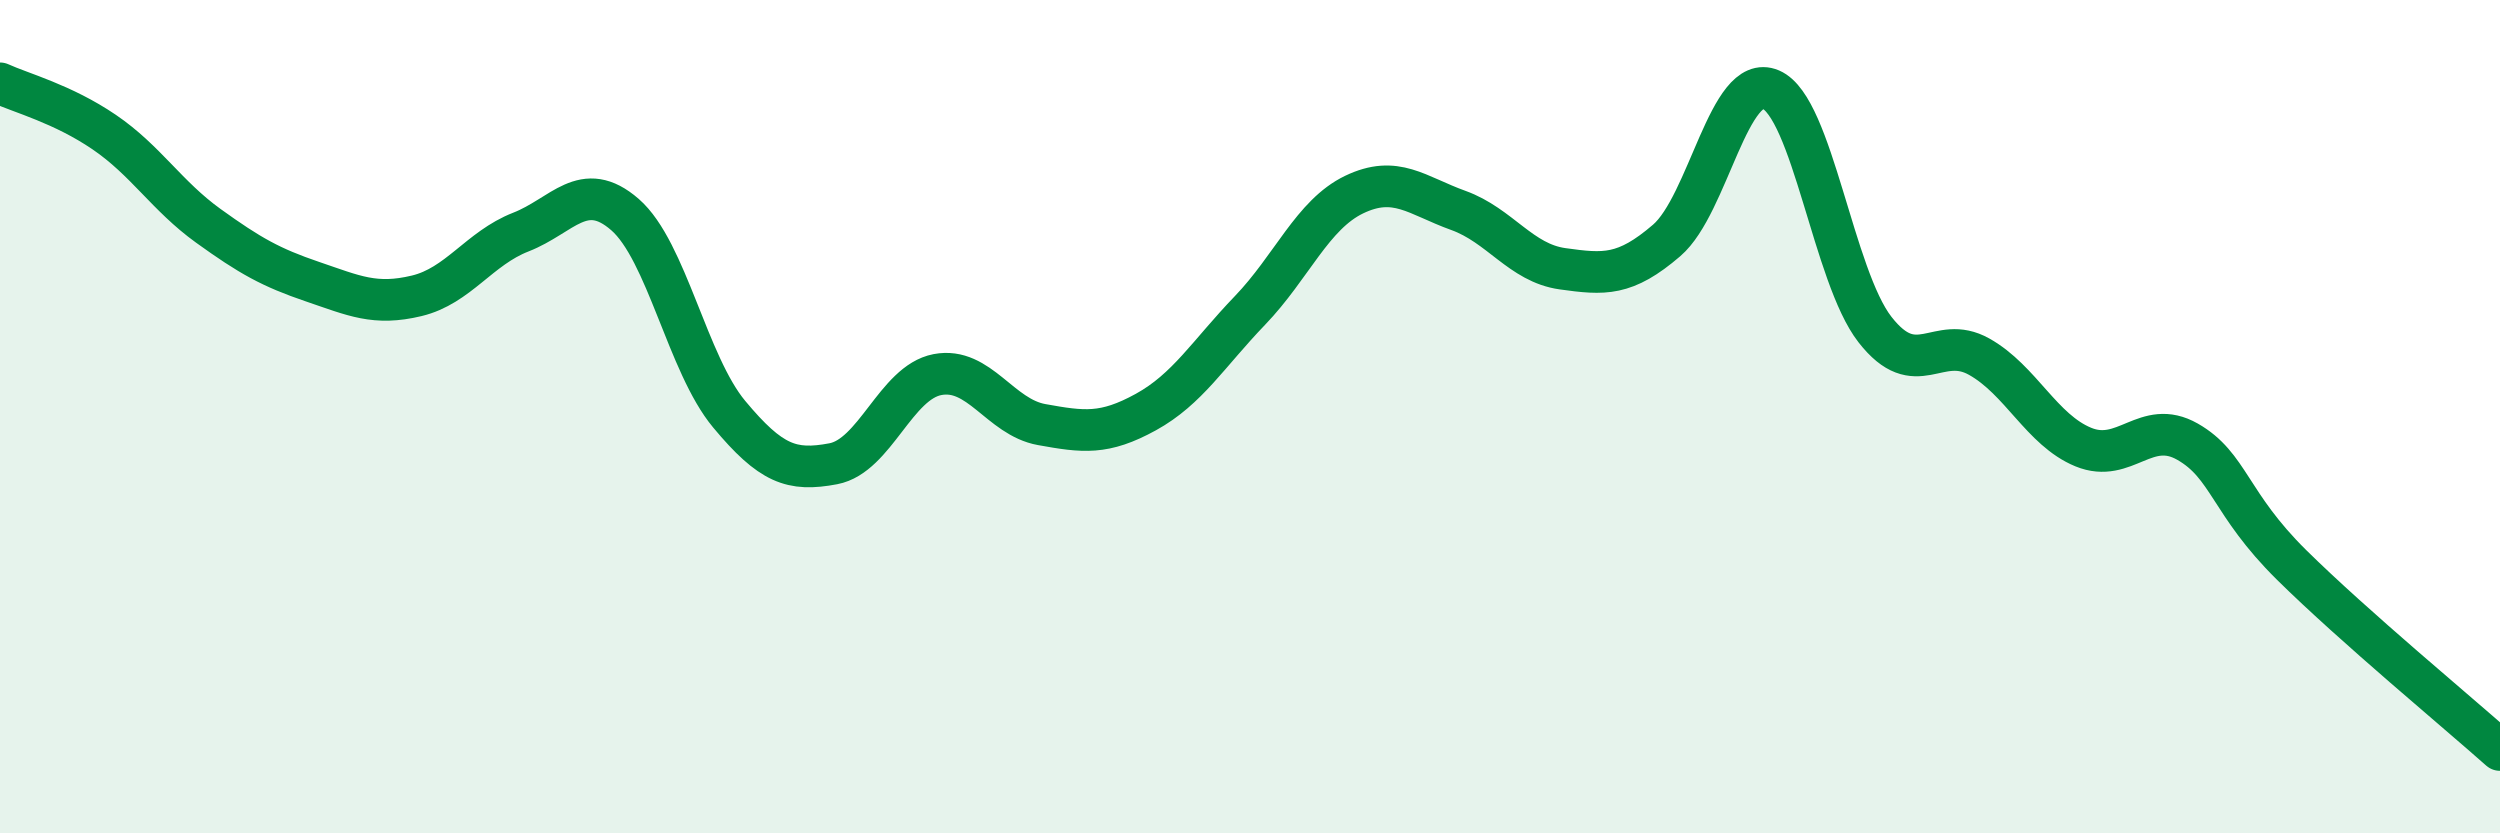
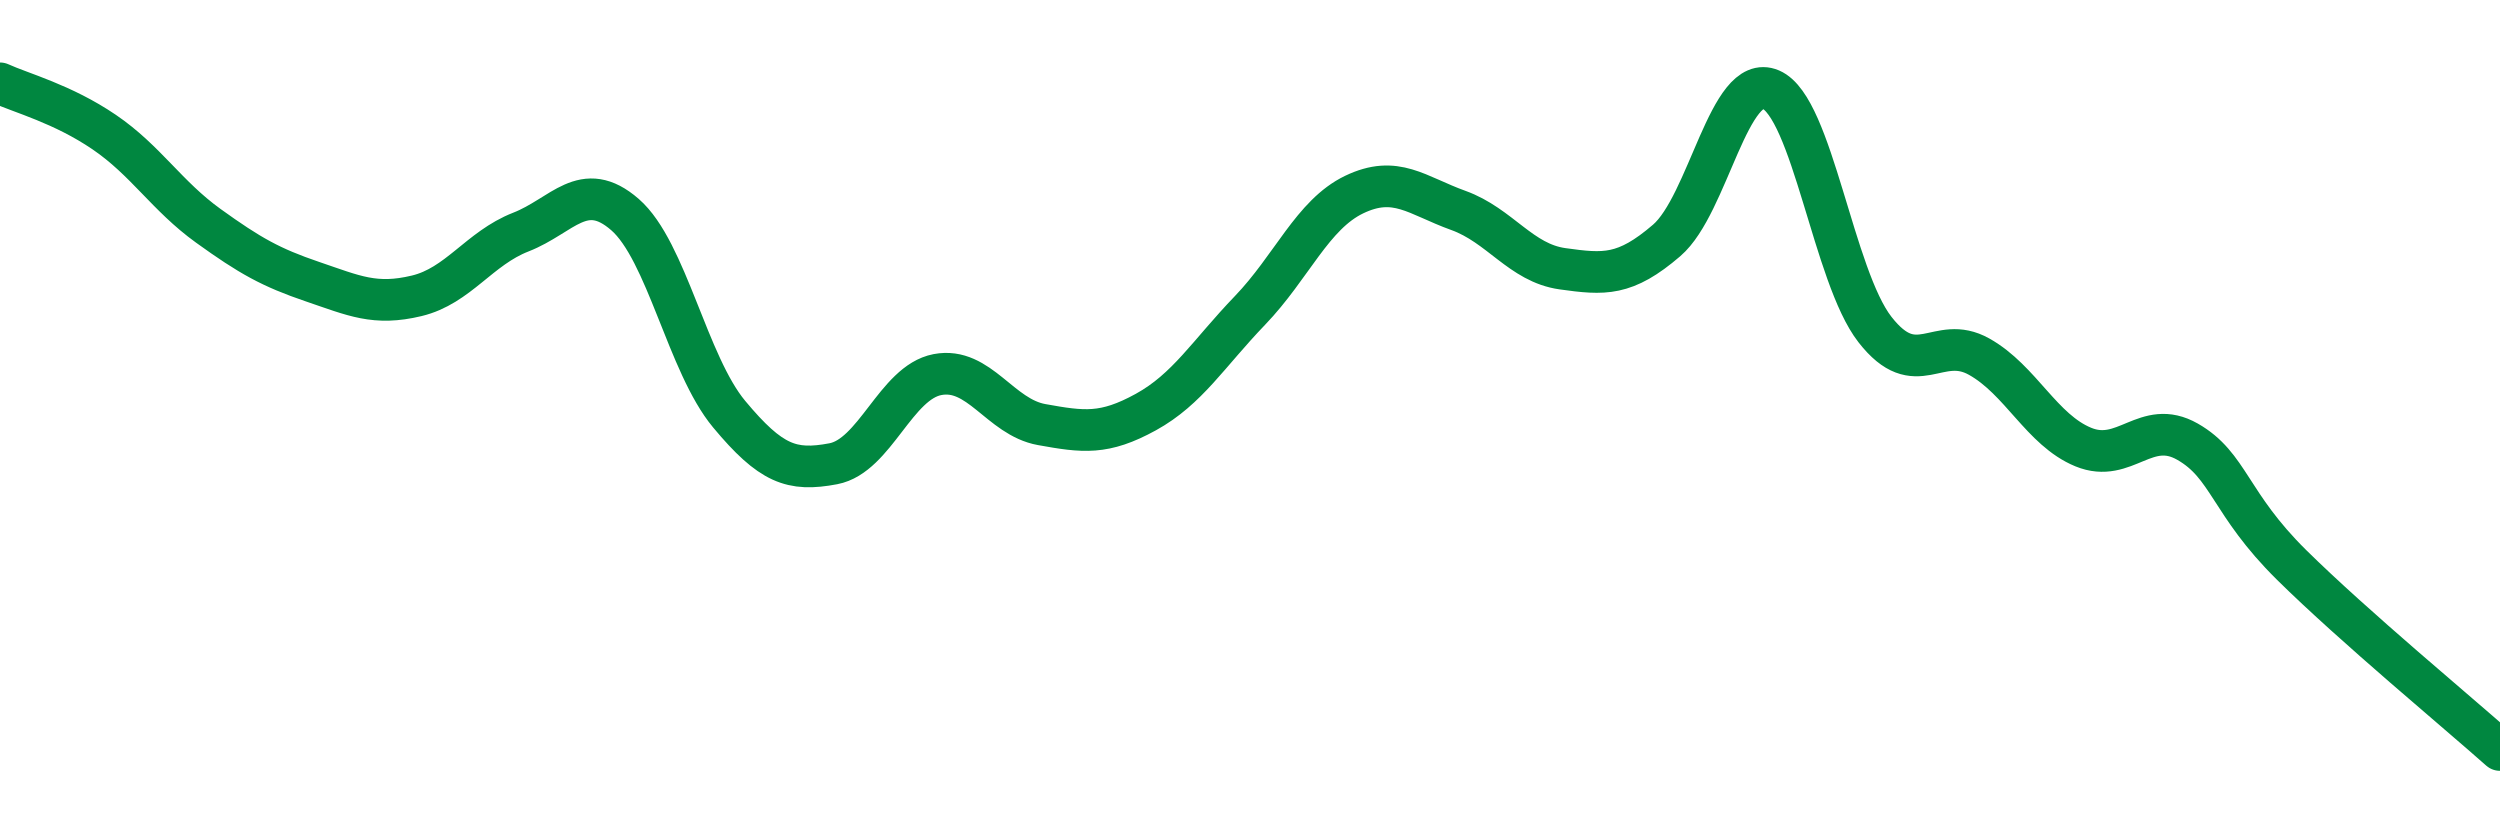
<svg xmlns="http://www.w3.org/2000/svg" width="60" height="20" viewBox="0 0 60 20">
-   <path d="M 0,2 C 0.5,2.23 1.5,2.49 2.5,3.17 C 3.5,3.85 4,4.7 5,5.42 C 6,6.14 6.5,6.42 7.5,6.76 C 8.5,7.1 9,7.34 10,7.1 C 11,6.86 11.5,5.96 12.5,5.57 C 13.5,5.18 14,4.28 15,5.15 C 16,6.02 16.5,8.74 17.5,9.94 C 18.5,11.14 19,11.32 20,11.13 C 21,10.94 21.5,9.18 22.5,8.99 C 23.5,8.8 24,10.01 25,10.19 C 26,10.37 26.5,10.44 27.5,9.89 C 28.5,9.34 29,8.49 30,7.45 C 31,6.41 31.5,5.15 32.5,4.67 C 33.5,4.19 34,4.69 35,5.05 C 36,5.41 36.5,6.31 37.5,6.45 C 38.5,6.59 39,6.63 40,5.77 C 41,4.91 41.5,1.72 42.5,2.15 C 43.5,2.58 44,6.63 45,7.91 C 46,9.19 46.5,8 47.5,8.56 C 48.5,9.12 49,10.32 50,10.73 C 51,11.14 51.5,10.03 52.5,10.6 C 53.5,11.17 53.5,12.08 55,13.56 C 56.5,15.04 59,17.11 60,18L60 20L0 20Z" fill="#008740" opacity="0.1" stroke-linecap="round" stroke-linejoin="round" />
  <path d="M 0,2 C 0.5,2.23 1.5,2.49 2.5,3.17 C 3.5,3.85 4,4.7 5,5.42 C 6,6.14 6.5,6.42 7.5,6.76 C 8.5,7.1 9,7.34 10,7.1 C 11,6.86 11.5,5.96 12.5,5.57 C 13.5,5.18 14,4.28 15,5.15 C 16,6.02 16.5,8.74 17.5,9.94 C 18.5,11.14 19,11.32 20,11.13 C 21,10.94 21.5,9.18 22.5,8.99 C 23.5,8.8 24,10.01 25,10.19 C 26,10.37 26.5,10.44 27.5,9.89 C 28.5,9.34 29,8.49 30,7.45 C 31,6.41 31.5,5.15 32.5,4.67 C 33.5,4.19 34,4.69 35,5.05 C 36,5.41 36.5,6.31 37.5,6.45 C 38.5,6.59 39,6.63 40,5.77 C 41,4.91 41.5,1.72 42.5,2.15 C 43.5,2.58 44,6.63 45,7.91 C 46,9.19 46.5,8 47.5,8.56 C 48.5,9.12 49,10.32 50,10.73 C 51,11.14 51.5,10.03 52.5,10.6 C 53.5,11.17 53.5,12.08 55,13.56 C 56.5,15.04 59,17.11 60,18" stroke="#008740" stroke-width="1" fill="none" stroke-linecap="round" stroke-linejoin="round" />
</svg>